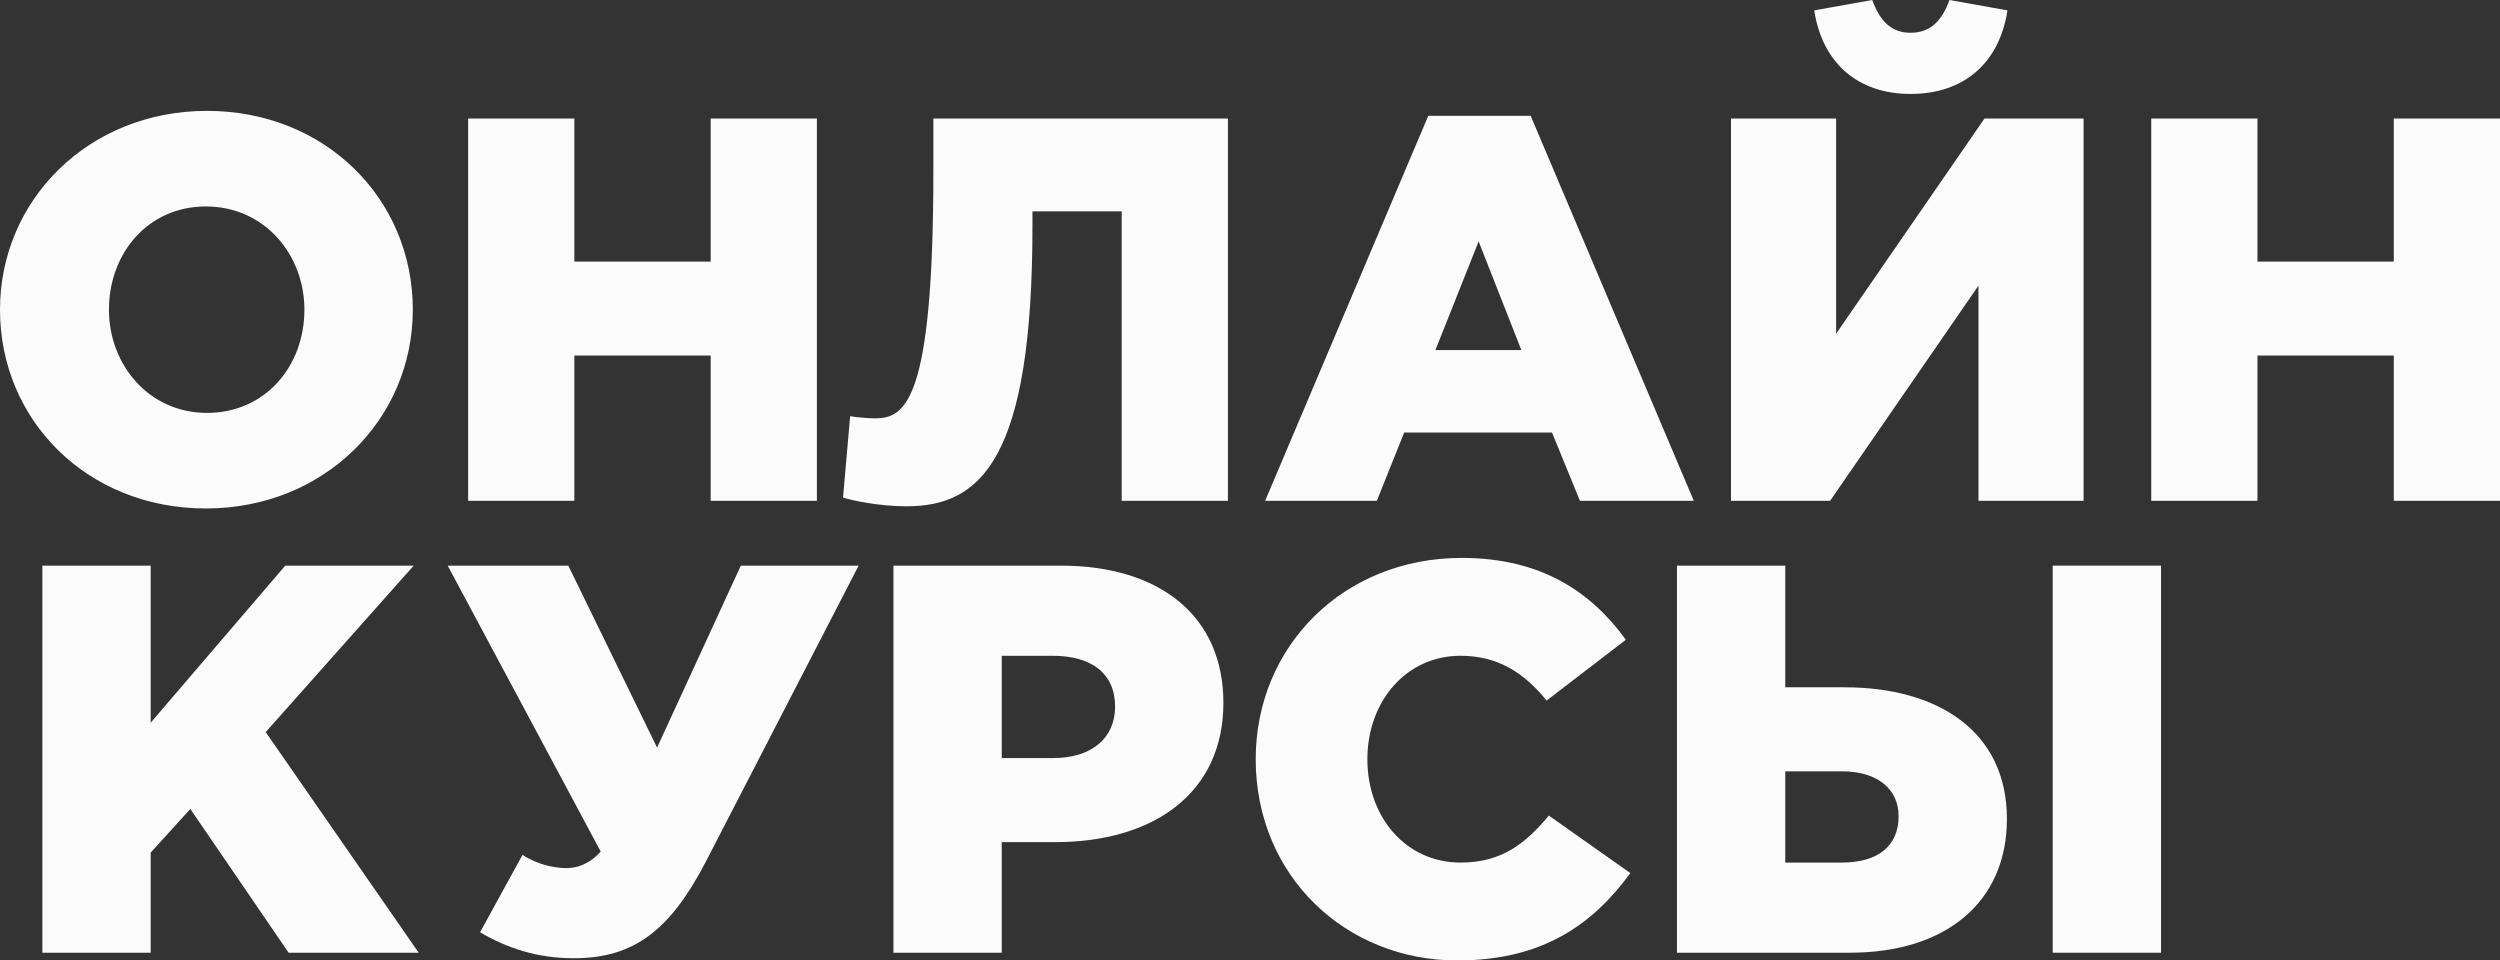
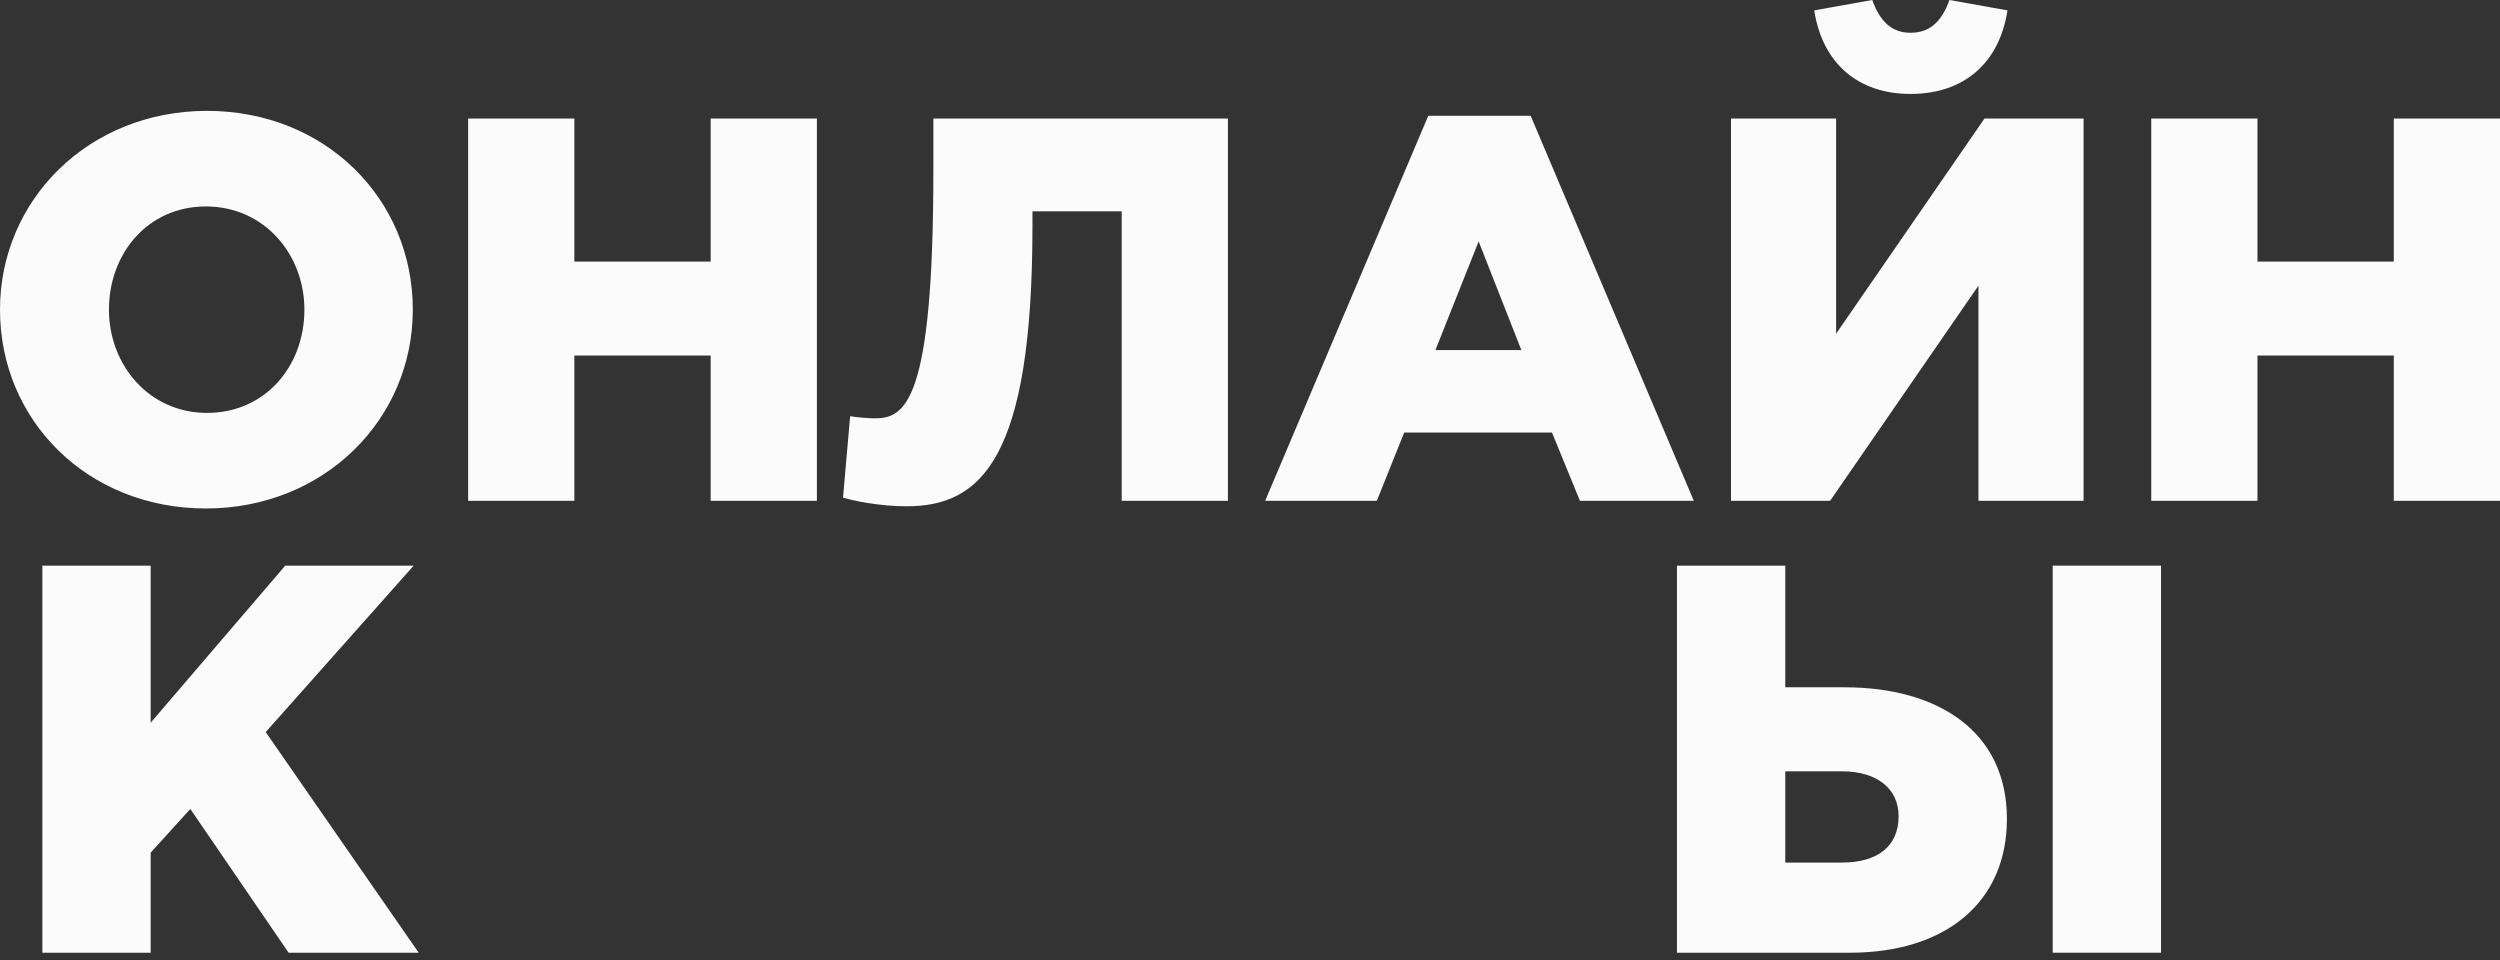
<svg xmlns="http://www.w3.org/2000/svg" width="354" height="136" viewBox="0 0 354 136" fill="none">
  <rect x="0" y="0" width="354" height="136" fill="#333333" stroke="none" />
  <path d="M29.149 72C45.895 72 58.454 59.394 58.454 43.85C58.454 28.15 46.05 15.699 29.304 15.699C12.559 15.699 0 28.305 0 43.85C0 59.549 12.404 72 29.149 72ZM29.304 58.466C21.087 58.466 15.427 51.661 15.427 43.85C15.427 35.884 20.932 29.233 29.149 29.233C37.444 29.233 43.104 36.039 43.104 43.85C43.104 51.815 37.599 58.466 29.304 58.466ZM66.288 70.917H81.328V50.346H100.631V70.917H115.671V16.782H100.631V37.044H81.328V16.782H66.288V70.917ZM128.365 71.691C138.909 71.691 146.196 65.04 146.196 32.017V29.929H158.833V70.917H173.873V16.782H132.164V24.284C132.164 57.074 128.133 59.239 123.869 59.239C123.171 59.239 121.078 59.085 120.38 58.93L119.373 70.453C120.535 70.84 124.412 71.691 128.365 71.691ZM179.142 70.917H194.958L198.833 61.25H219.765L223.719 70.917H239.845L216.741 16.395H202.244L179.142 70.917ZM203.253 49.572L209.376 34.183L215.424 49.572H203.253ZM245.11 70.917H259.141L280.15 40.447V70.917H295.036V16.782H281.003L259.994 47.252V16.782H245.11V70.917ZM270.539 13.302C278.058 13.302 283.097 8.971 284.26 1.469L276.042 0C275.034 2.784 273.484 4.64 270.539 4.64C267.669 4.64 266.119 2.784 265.111 0L256.894 1.469C258.057 8.971 263.095 13.302 270.539 13.302ZM304.616 70.917H319.656V50.346H338.96V70.917H354V16.782H338.96V37.044H319.656V16.782H304.616V70.917Z" fill="#FBFBFB" />
  <path d="M21.337 134.904H6V80.096H21.337V102.332L40.391 80.096H58.575L37.624 103.663L59.286 134.904H40.865L26.951 114.547L21.337 120.732V134.904Z" fill="#FBFBFB" />
-   <path d="M99.999 121.907C94.939 131.694 89.8 135.687 81.262 135.687C75.965 135.687 71.696 134.199 67.98 132.007L73.988 121.045C76.123 122.455 78.574 122.925 80.234 122.925C81.578 122.925 83.396 122.455 85.057 120.576L63.394 80.096H80.471L93.042 105.856L104.901 80.096H121.582L99.999 121.907Z" fill="#FBFBFB" />
-   <path d="M230.857 123.629C225.639 130.754 218.603 136 206.347 136C190.536 136 177.808 124.021 177.808 107.5C177.808 91.527 190.22 79 206.981 79C218.287 79 225.323 83.854 230.224 90.588L218.998 99.201C215.835 95.286 212.119 92.858 206.822 92.858C199.074 92.858 193.62 99.357 193.62 107.5C193.62 115.721 199.074 122.141 206.822 122.141C212.594 122.141 215.994 119.479 219.314 115.486L230.857 123.629Z" fill="#FBFBFB" />
  <path d="M306 134.904H290.662V80.096H306V134.904Z" fill="#FBFBFB" />
-   <path fill-rule="evenodd" clip-rule="evenodd" d="M126.51 134.904H141.847V119.245H149.437C163.193 119.245 173.234 112.433 173.234 99.514C173.234 87.221 164.222 80.096 150.228 80.096H126.51V134.904ZM141.847 92.858V107.343H149.121C154.576 107.343 157.896 104.525 157.896 100.062C157.896 95.364 154.576 92.858 149.042 92.858H141.847Z" fill="#FBFBFB" />
-   <path fill-rule="evenodd" clip-rule="evenodd" d="M237.456 134.904H261.964C275.483 134.904 284.18 127.779 284.18 115.956C284.18 103.585 274.455 97.321 261.173 97.321H252.794V80.096H237.456V134.904ZM252.794 109.222V122.141H260.778C265.839 122.141 268.842 119.871 268.842 115.565C268.842 111.728 265.839 109.222 260.857 109.222H252.794Z" fill="#FBFBFB" />
+   <path fill-rule="evenodd" clip-rule="evenodd" d="M237.456 134.904H261.964C275.483 134.904 284.18 127.779 284.18 115.956C284.18 103.585 274.455 97.321 261.173 97.321H252.794V80.096H237.456V134.904ZM252.794 109.222V122.141H260.778C265.839 122.141 268.842 119.871 268.842 115.565C268.842 111.728 265.839 109.222 260.857 109.222Z" fill="#FBFBFB" />
</svg>